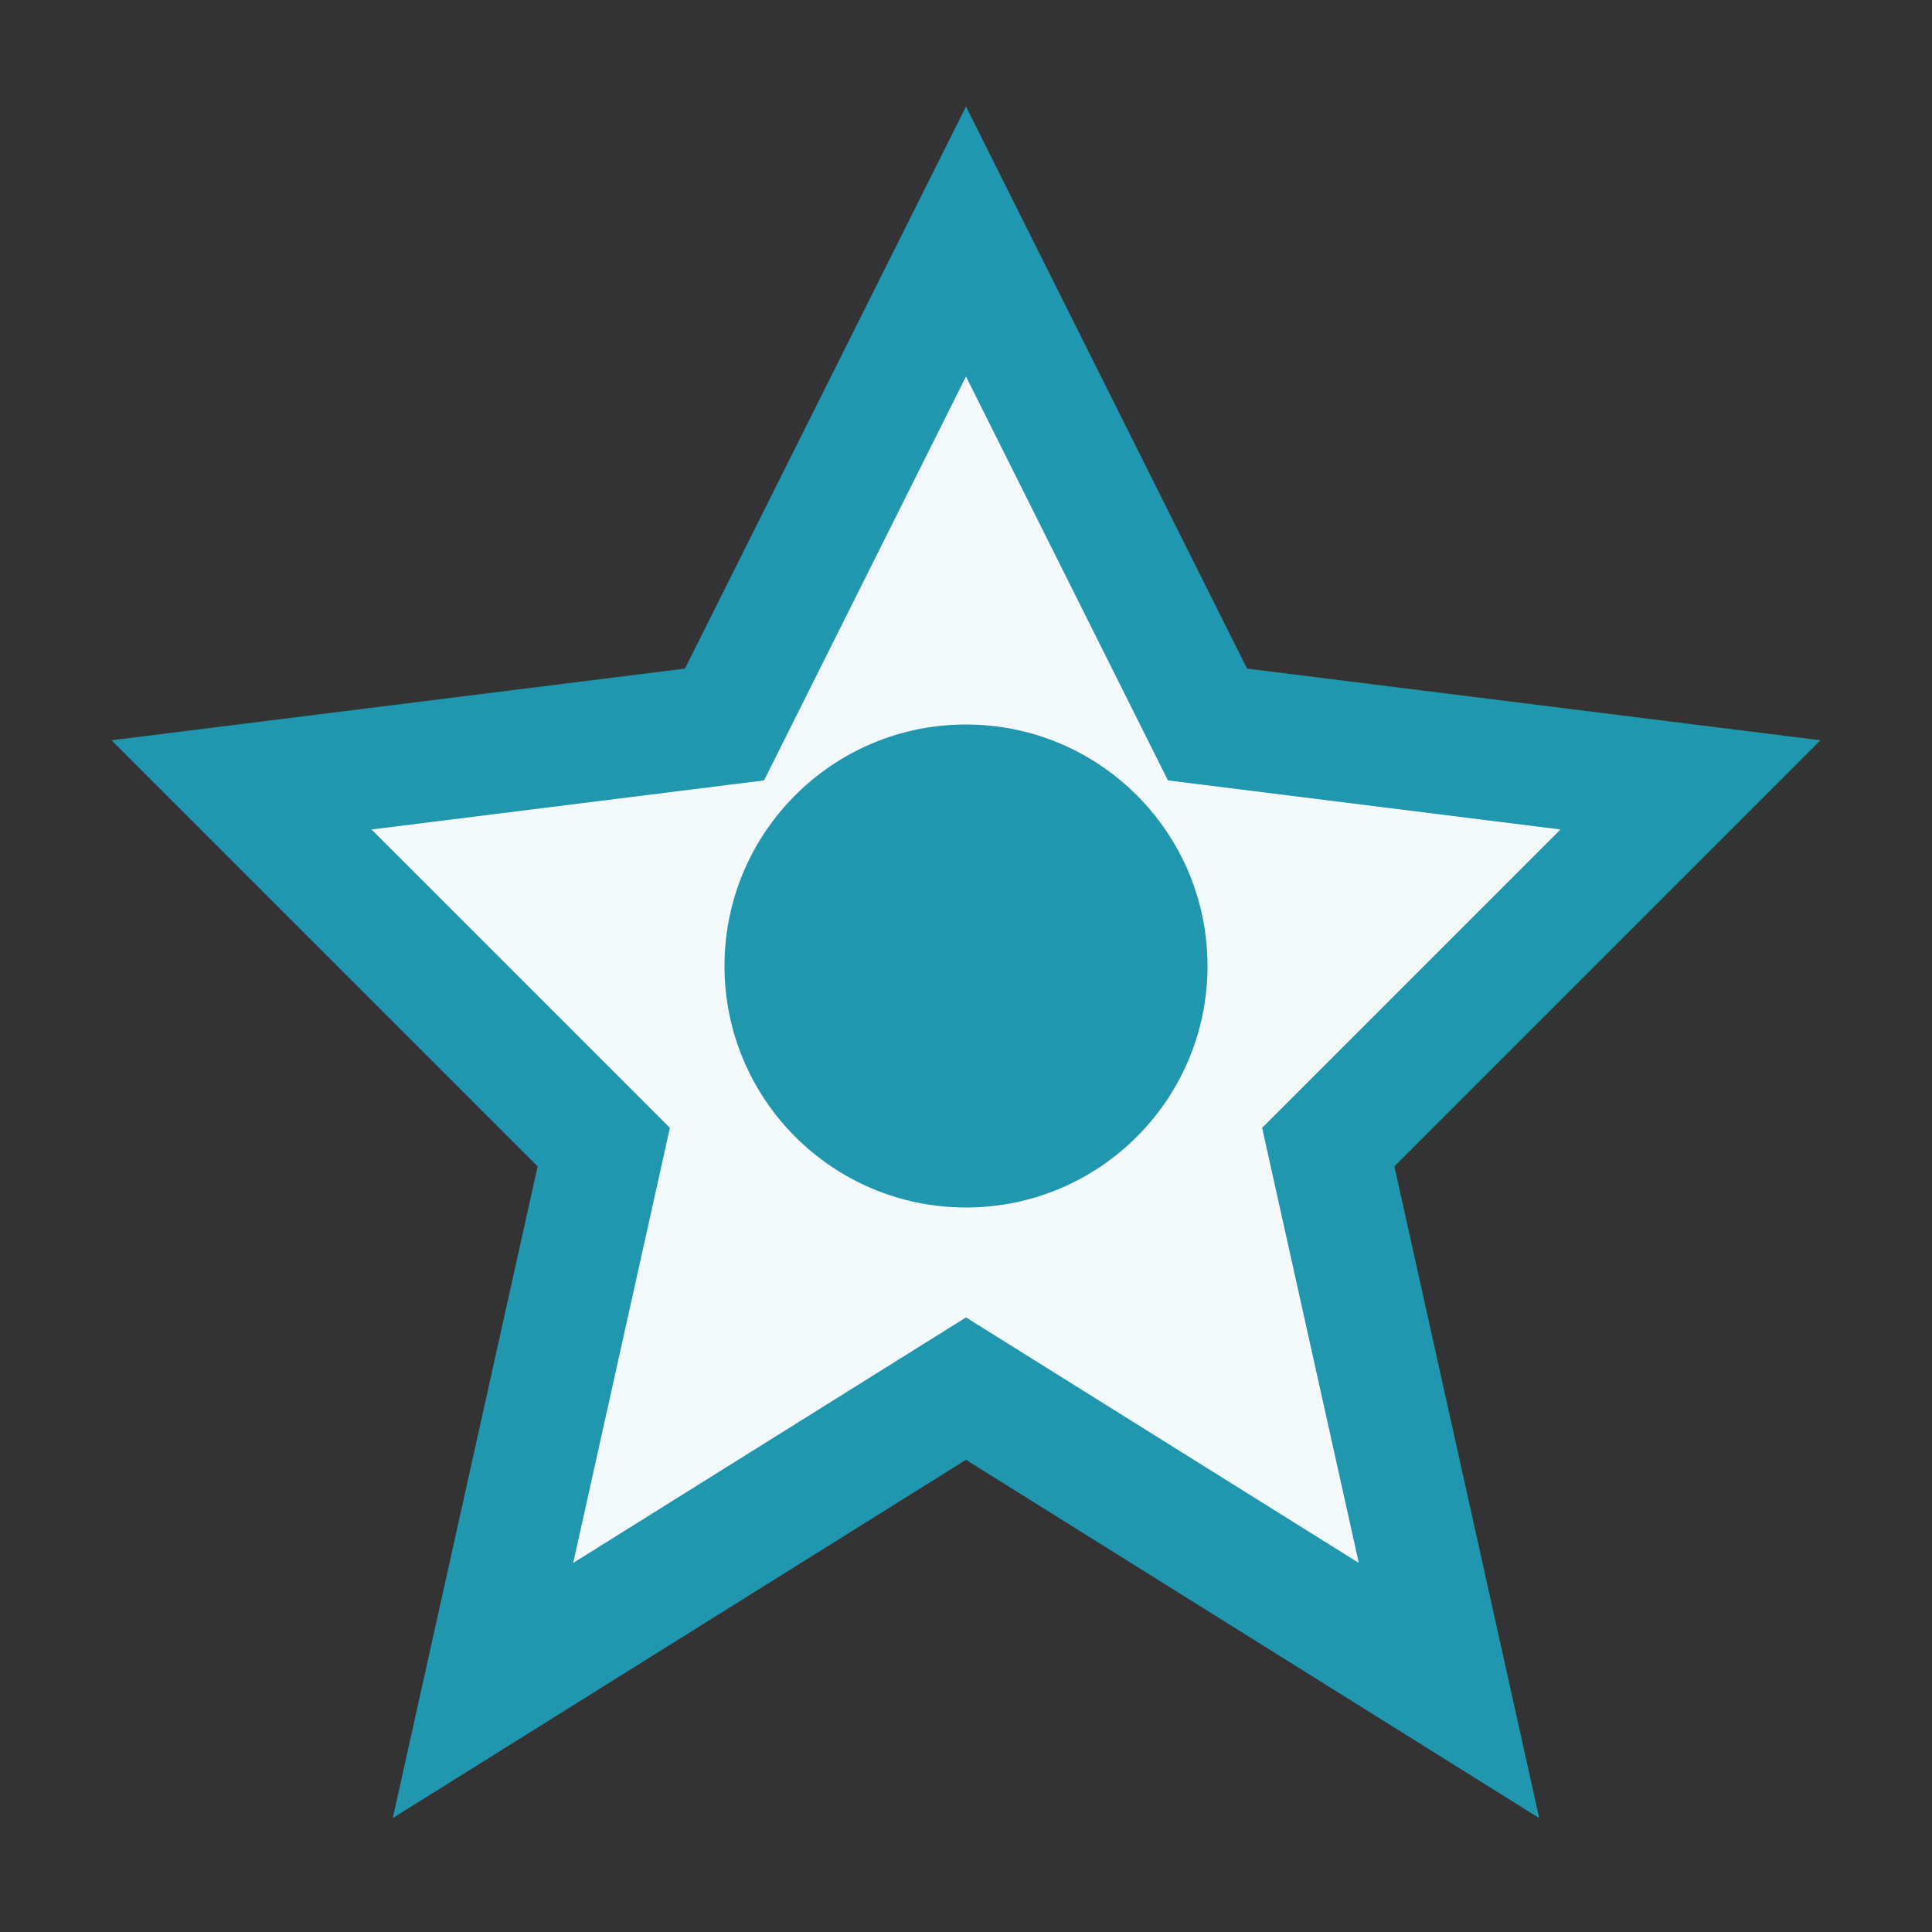
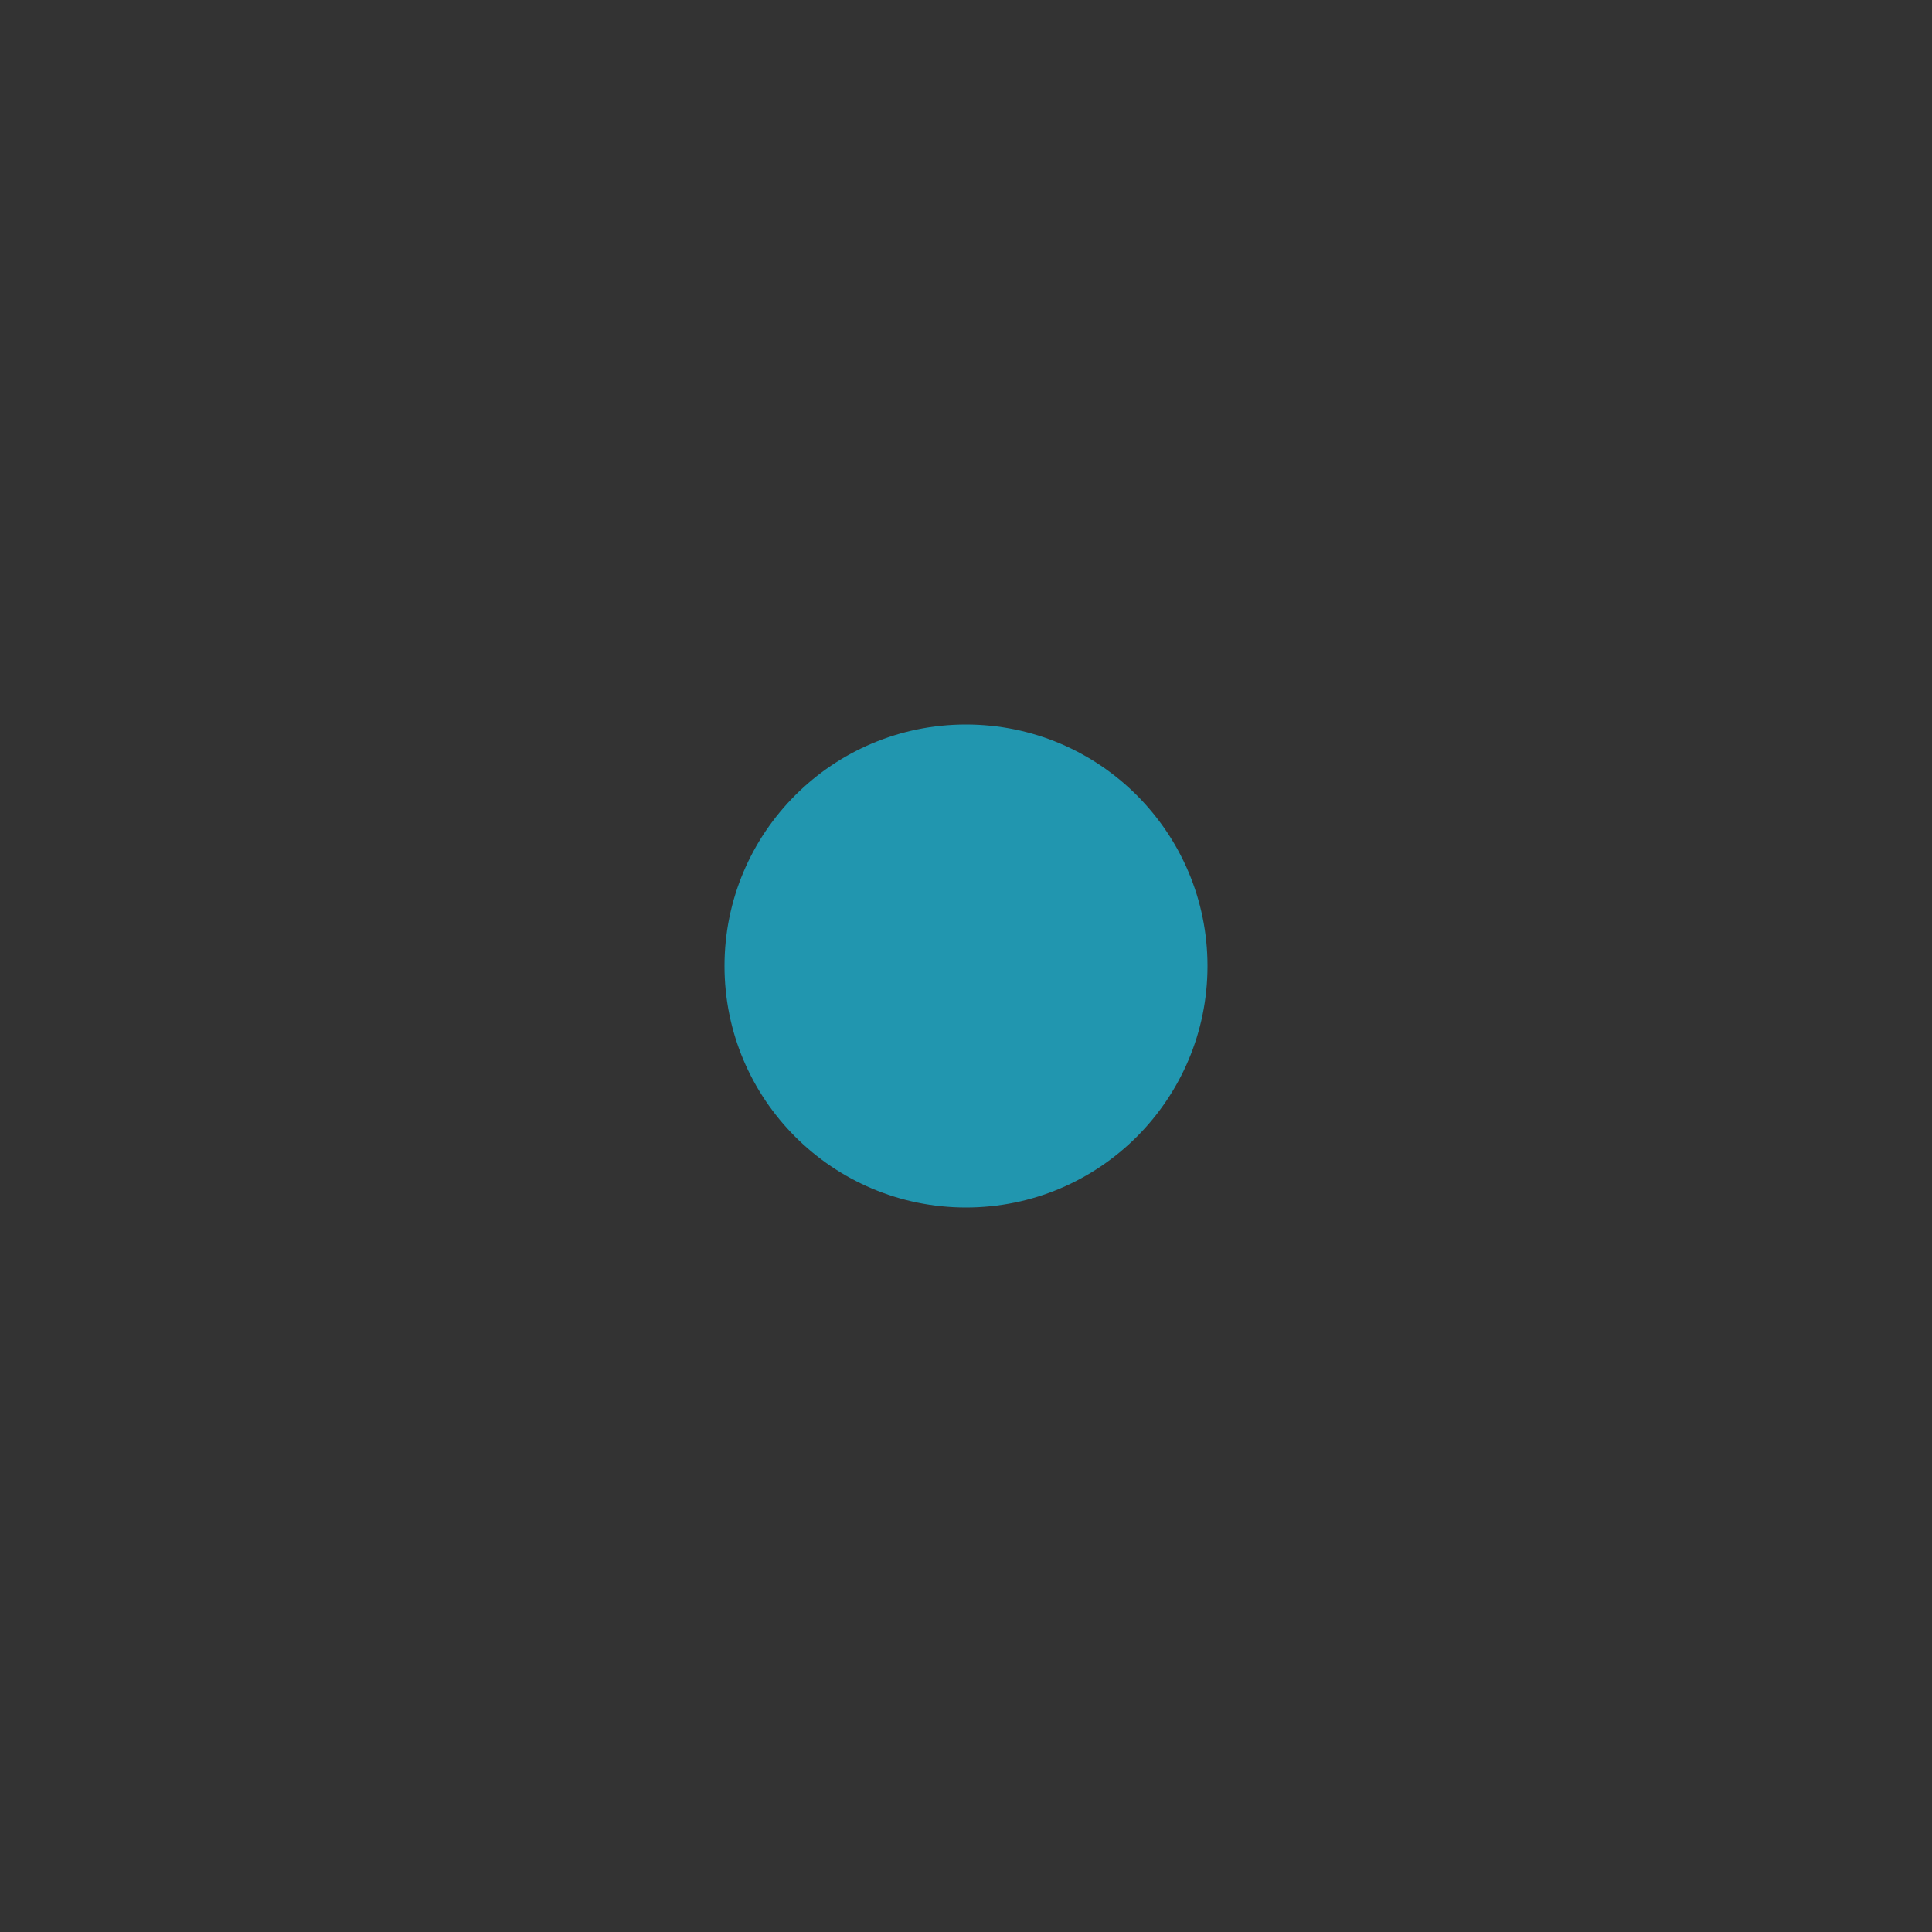
<svg xmlns="http://www.w3.org/2000/svg" width="32" height="32" viewBox="0 0 32 32">
  <rect x="0" y="0" width="32" height="32" fill="#333333" stroke="none" />
-   <path d="M16 4l4 8 8 1-6 6 2 9-8-5-8 5 2-9-6-6 8-1z" fill="#F4FAFB" stroke="#2196AF" stroke-width="2" />
  <circle cx="16" cy="16" r="4" fill="#2196AF" />
</svg>